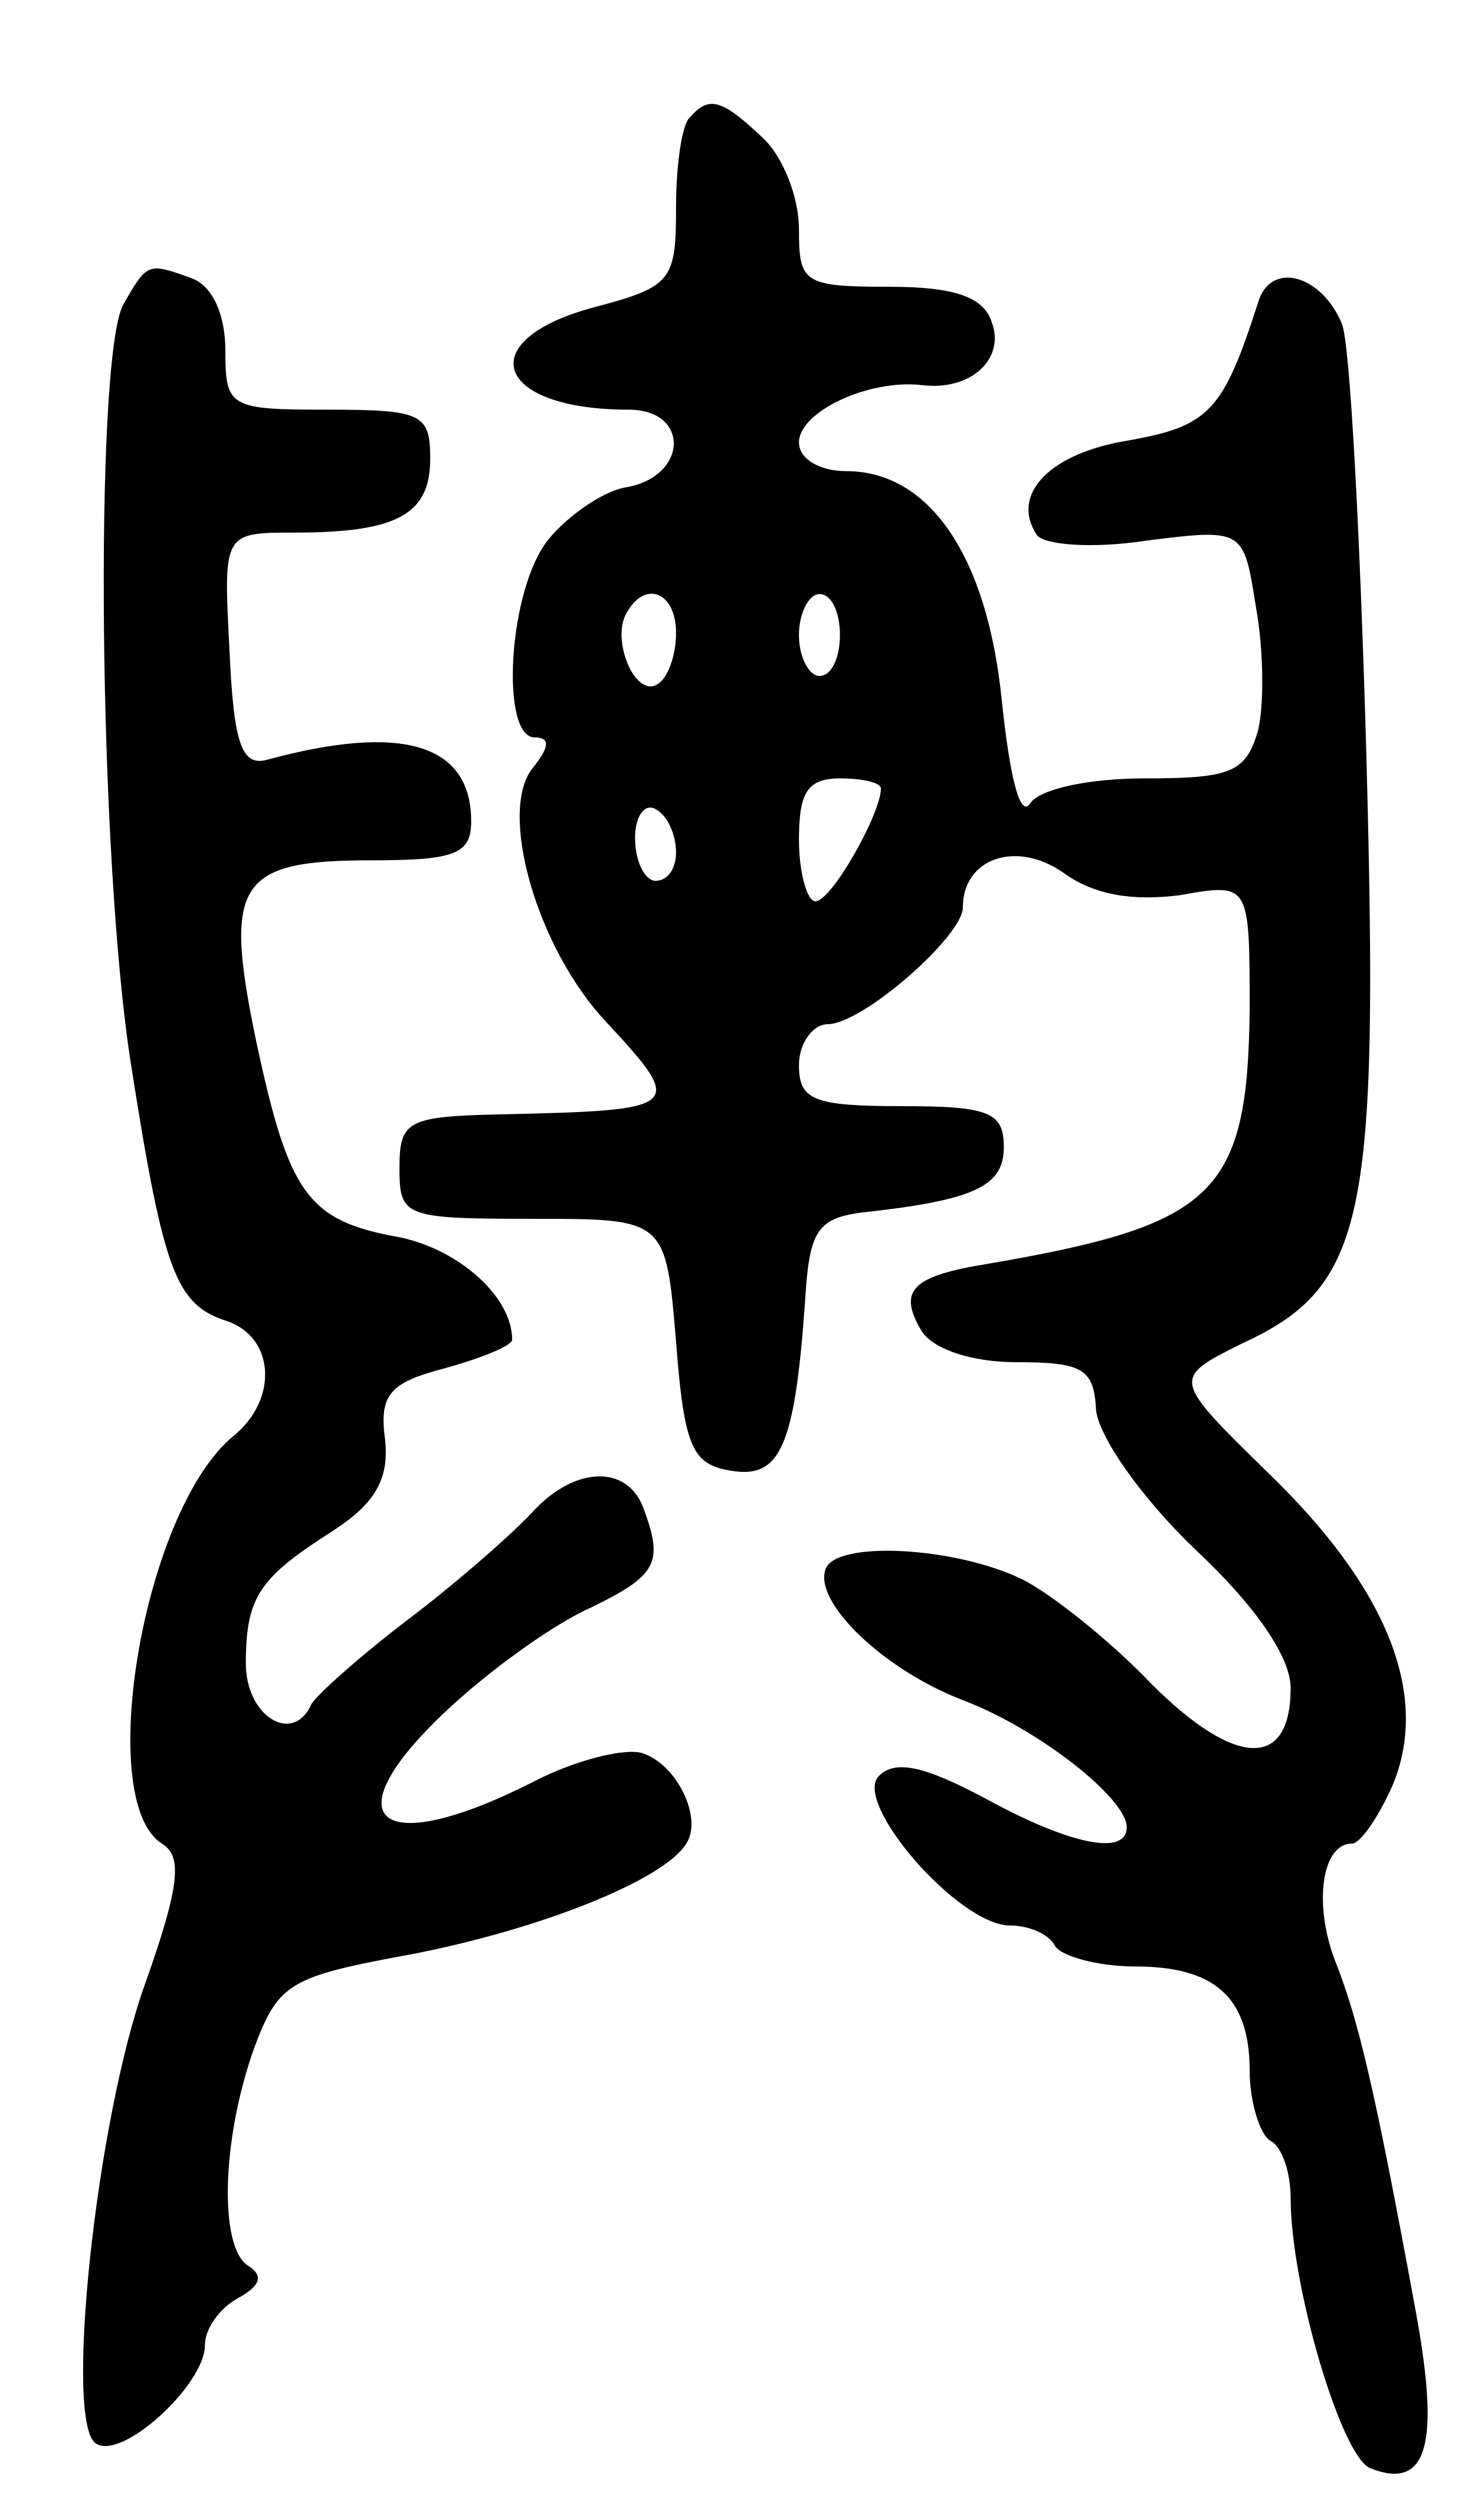
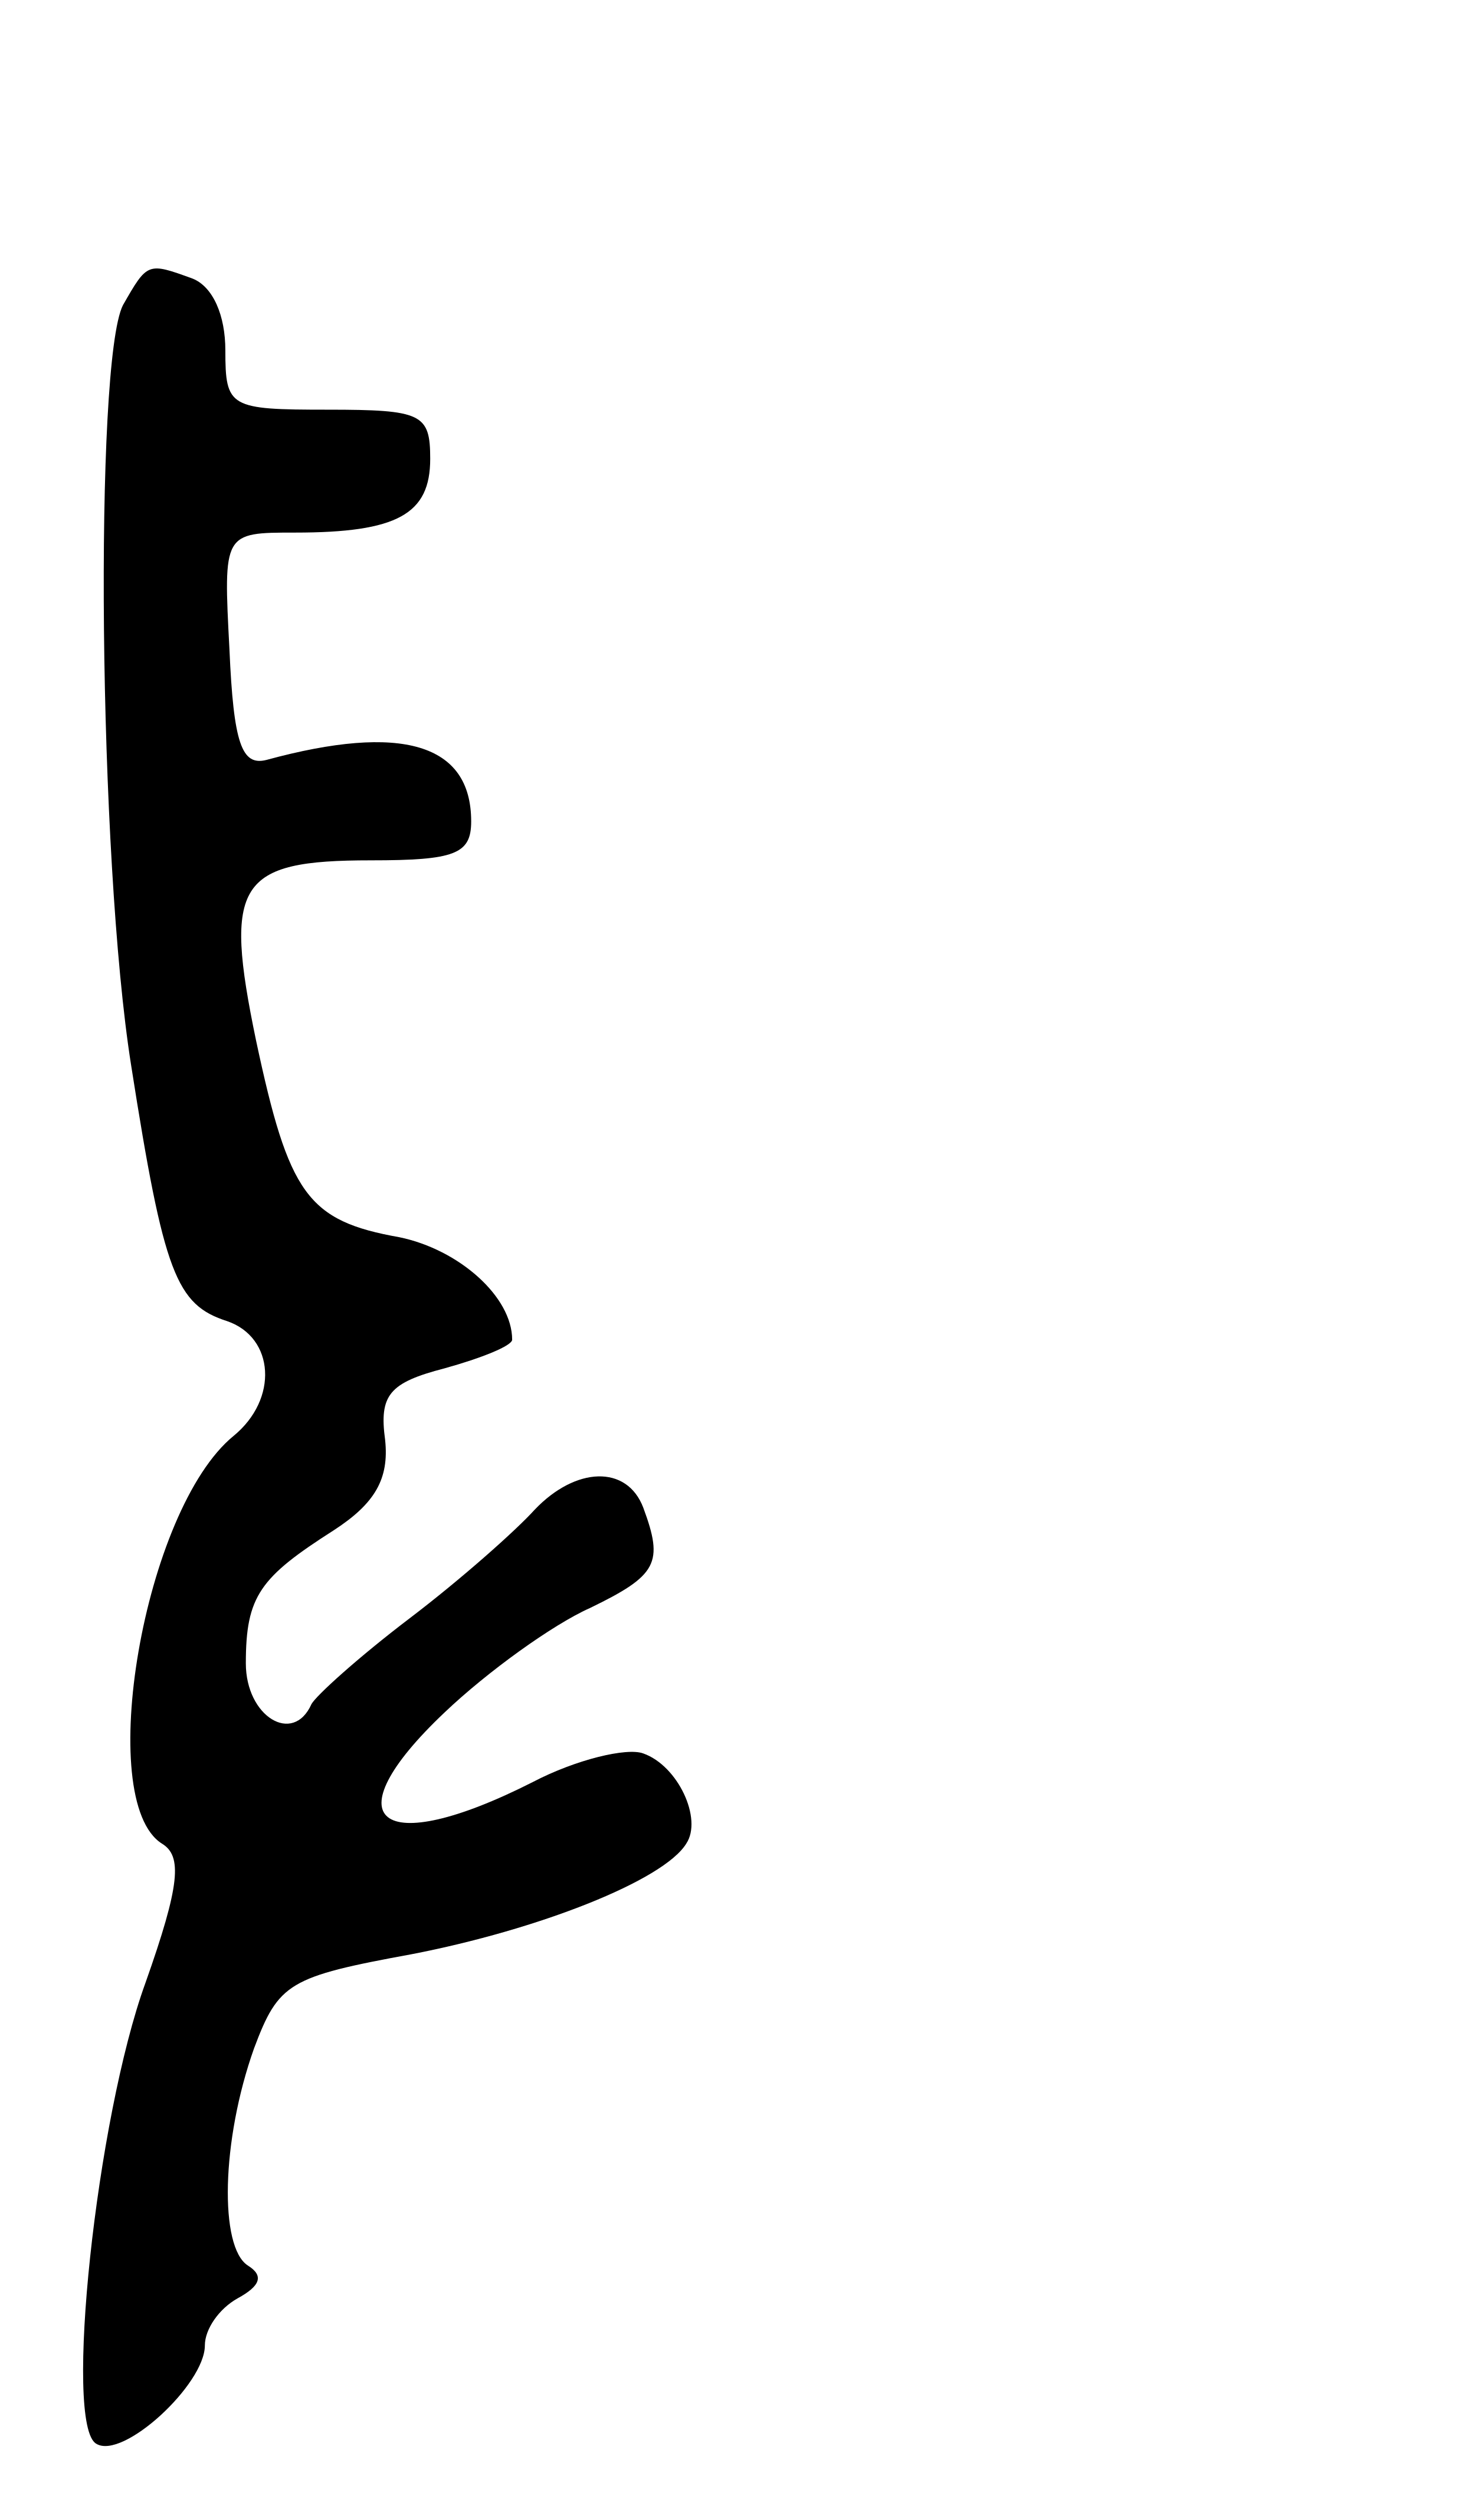
<svg xmlns="http://www.w3.org/2000/svg" version="1.0" width="72" height="122" viewBox="0 0 72 122">
  <g transform="translate(0,122) scale(0.1,-0.1)">
-     <path d="M337 1163 c-4 -3 -7 -23 -7 -44 0 -36 -2 -39 -40 -49 -60 -16 -49 -50 17 -50 30 0 29 -33 -2 -38 -11 -2 -28 -14 -37 -25 -20 -24 -24 -97 -7 -97 8 0 7 -5 -1 -15 -17 -21 2 -88 36 -124 39 -42 37 -43 -51 -45 -46 -1 -50 -3 -50 -26 0 -24 2 -25 65 -25 65 0 65 0 70 -60 4 -52 8 -60 27 -63 24 -4 31 12 36 83 2 34 6 40 27 43 56 6 70 13 70 32 0 17 -7 20 -50 20 -43 0 -50 3 -50 20 0 11 7 20 14 20 17 0 66 43 66 57 0 24 26 33 49 17 15 -11 34 -14 57 -11 34 6 34 6 34 -56 -1 -90 -17 -105 -128 -124 -37 -6 -44 -13 -32 -33 6 -9 25 -15 46 -15 32 0 38 -3 39 -23 1 -13 22 -43 48 -68 30 -28 47 -53 47 -68 0 -40 -27 -39 -68 2 -20 21 -49 44 -63 51 -33 16 -91 19 -96 5 -6 -16 28 -49 67 -64 37 -14 80 -48 80 -62 0 -14 -27 -9 -69 14 -30 16 -44 19 -52 11 -13 -13 39 -73 64 -73 9 0 19 -4 22 -10 3 -5 21 -10 39 -10 39 0 56 -15 56 -51 0 -15 5 -31 10 -34 6 -3 10 -16 10 -28 0 -43 25 -127 39 -132 28 -11 34 12 22 77 -20 109 -28 142 -39 170 -11 28 -7 58 8 58 4 0 13 13 20 29 18 44 -3 96 -61 152 -47 46 -47 46 -13 63 61 28 67 61 61 286 -3 107 -8 203 -12 212 -10 24 -35 31 -41 10 -17 -53 -24 -60 -63 -67 -38 -6 -58 -26 -45 -46 3 -5 27 -7 53 -3 48 6 48 6 54 -32 4 -22 4 -49 1 -61 -6 -20 -13 -23 -55 -23 -27 0 -51 -5 -56 -12 -5 -8 -10 12 -14 50 -7 70 -35 112 -76 112 -13 0 -23 6 -23 14 0 15 34 31 60 28 24 -3 41 13 34 31 -4 12 -18 17 -50 17 -42 0 -44 2 -44 28 0 16 -8 36 -18 45 -20 19 -26 20 -35 10z m-7 -252 c0 -11 -4 -22 -9 -25 -11 -7 -23 22 -15 35 9 16 24 10 24 -10z m80 -1 c0 -11 -4 -20 -10 -20 -5 0 -10 9 -10 20 0 11 5 20 10 20 6 0 10 -9 10 -20z m20 -75 c0 -12 -24 -55 -32 -55 -4 0 -8 14 -8 30 0 23 4 30 20 30 11 0 20 -2 20 -5z m-100 -31 c0 -8 -4 -14 -10 -14 -5 0 -10 9 -10 21 0 11 5 17 10 14 6 -3 10 -13 10 -21z" />
-     <path d="M60 1071 c-14 -28 -12 -270 4 -371 16 -102 22 -117 47 -125 23 -8 25 -38 3 -56 -44 -36 -68 -178 -35 -199 10 -6 9 -20 -8 -68 -24 -66 -40 -216 -24 -225 13 -8 53 29 53 48 0 8 7 18 16 23 11 6 13 11 5 16 -14 9 -13 61 3 106 12 32 17 35 77 46 62 12 123 36 134 54 8 12 -4 38 -21 44 -8 3 -33 -3 -54 -14 -75 -38 -99 -19 -43 34 21 20 53 43 71 51 33 16 36 22 26 49 -8 21 -33 20 -53 -1 -9 -10 -36 -34 -61 -53 -25 -19 -46 -38 -48 -42 -9 -20 -32 -6 -32 20 0 33 7 42 43 65 20 13 27 25 25 44 -3 22 2 28 29 35 18 5 33 11 33 14 0 21 -26 44 -55 50 -45 8 -54 21 -70 96 -16 77 -9 88 56 88 41 0 49 3 49 19 0 38 -34 48 -100 30 -12 -3 -16 8 -18 54 -3 57 -3 57 32 57 50 0 66 9 66 36 0 22 -4 24 -50 24 -48 0 -50 1 -50 29 0 17 -6 31 -16 35 -22 8 -22 8 -34 -13z" />
+     <path d="M60 1071 c-14 -28 -12 -270 4 -371 16 -102 22 -117 47 -125 23 -8 25 -38 3 -56 -44 -36 -68 -178 -35 -199 10 -6 9 -20 -8 -68 -24 -66 -40 -216 -24 -225 13 -8 53 29 53 48 0 8 7 18 16 23 11 6 13 11 5 16 -14 9 -13 61 3 106 12 32 17 35 77 46 62 12 123 36 134 54 8 12 -4 38 -21 44 -8 3 -33 -3 -54 -14 -75 -38 -99 -19 -43 34 21 20 53 43 71 51 33 16 36 22 26 49 -8 21 -33 20 -53 -1 -9 -10 -36 -34 -61 -53 -25 -19 -46 -38 -48 -42 -9 -20 -32 -6 -32 20 0 33 7 42 43 65 20 13 27 25 25 44 -3 22 2 28 29 35 18 5 33 11 33 14 0 21 -26 44 -55 50 -45 8 -54 21 -70 96 -16 77 -9 88 56 88 41 0 49 3 49 19 0 38 -34 48 -100 30 -12 -3 -16 8 -18 54 -3 57 -3 57 32 57 50 0 66 9 66 36 0 22 -4 24 -50 24 -48 0 -50 1 -50 29 0 17 -6 31 -16 35 -22 8 -22 8 -34 -13" />
  </g>
</svg>